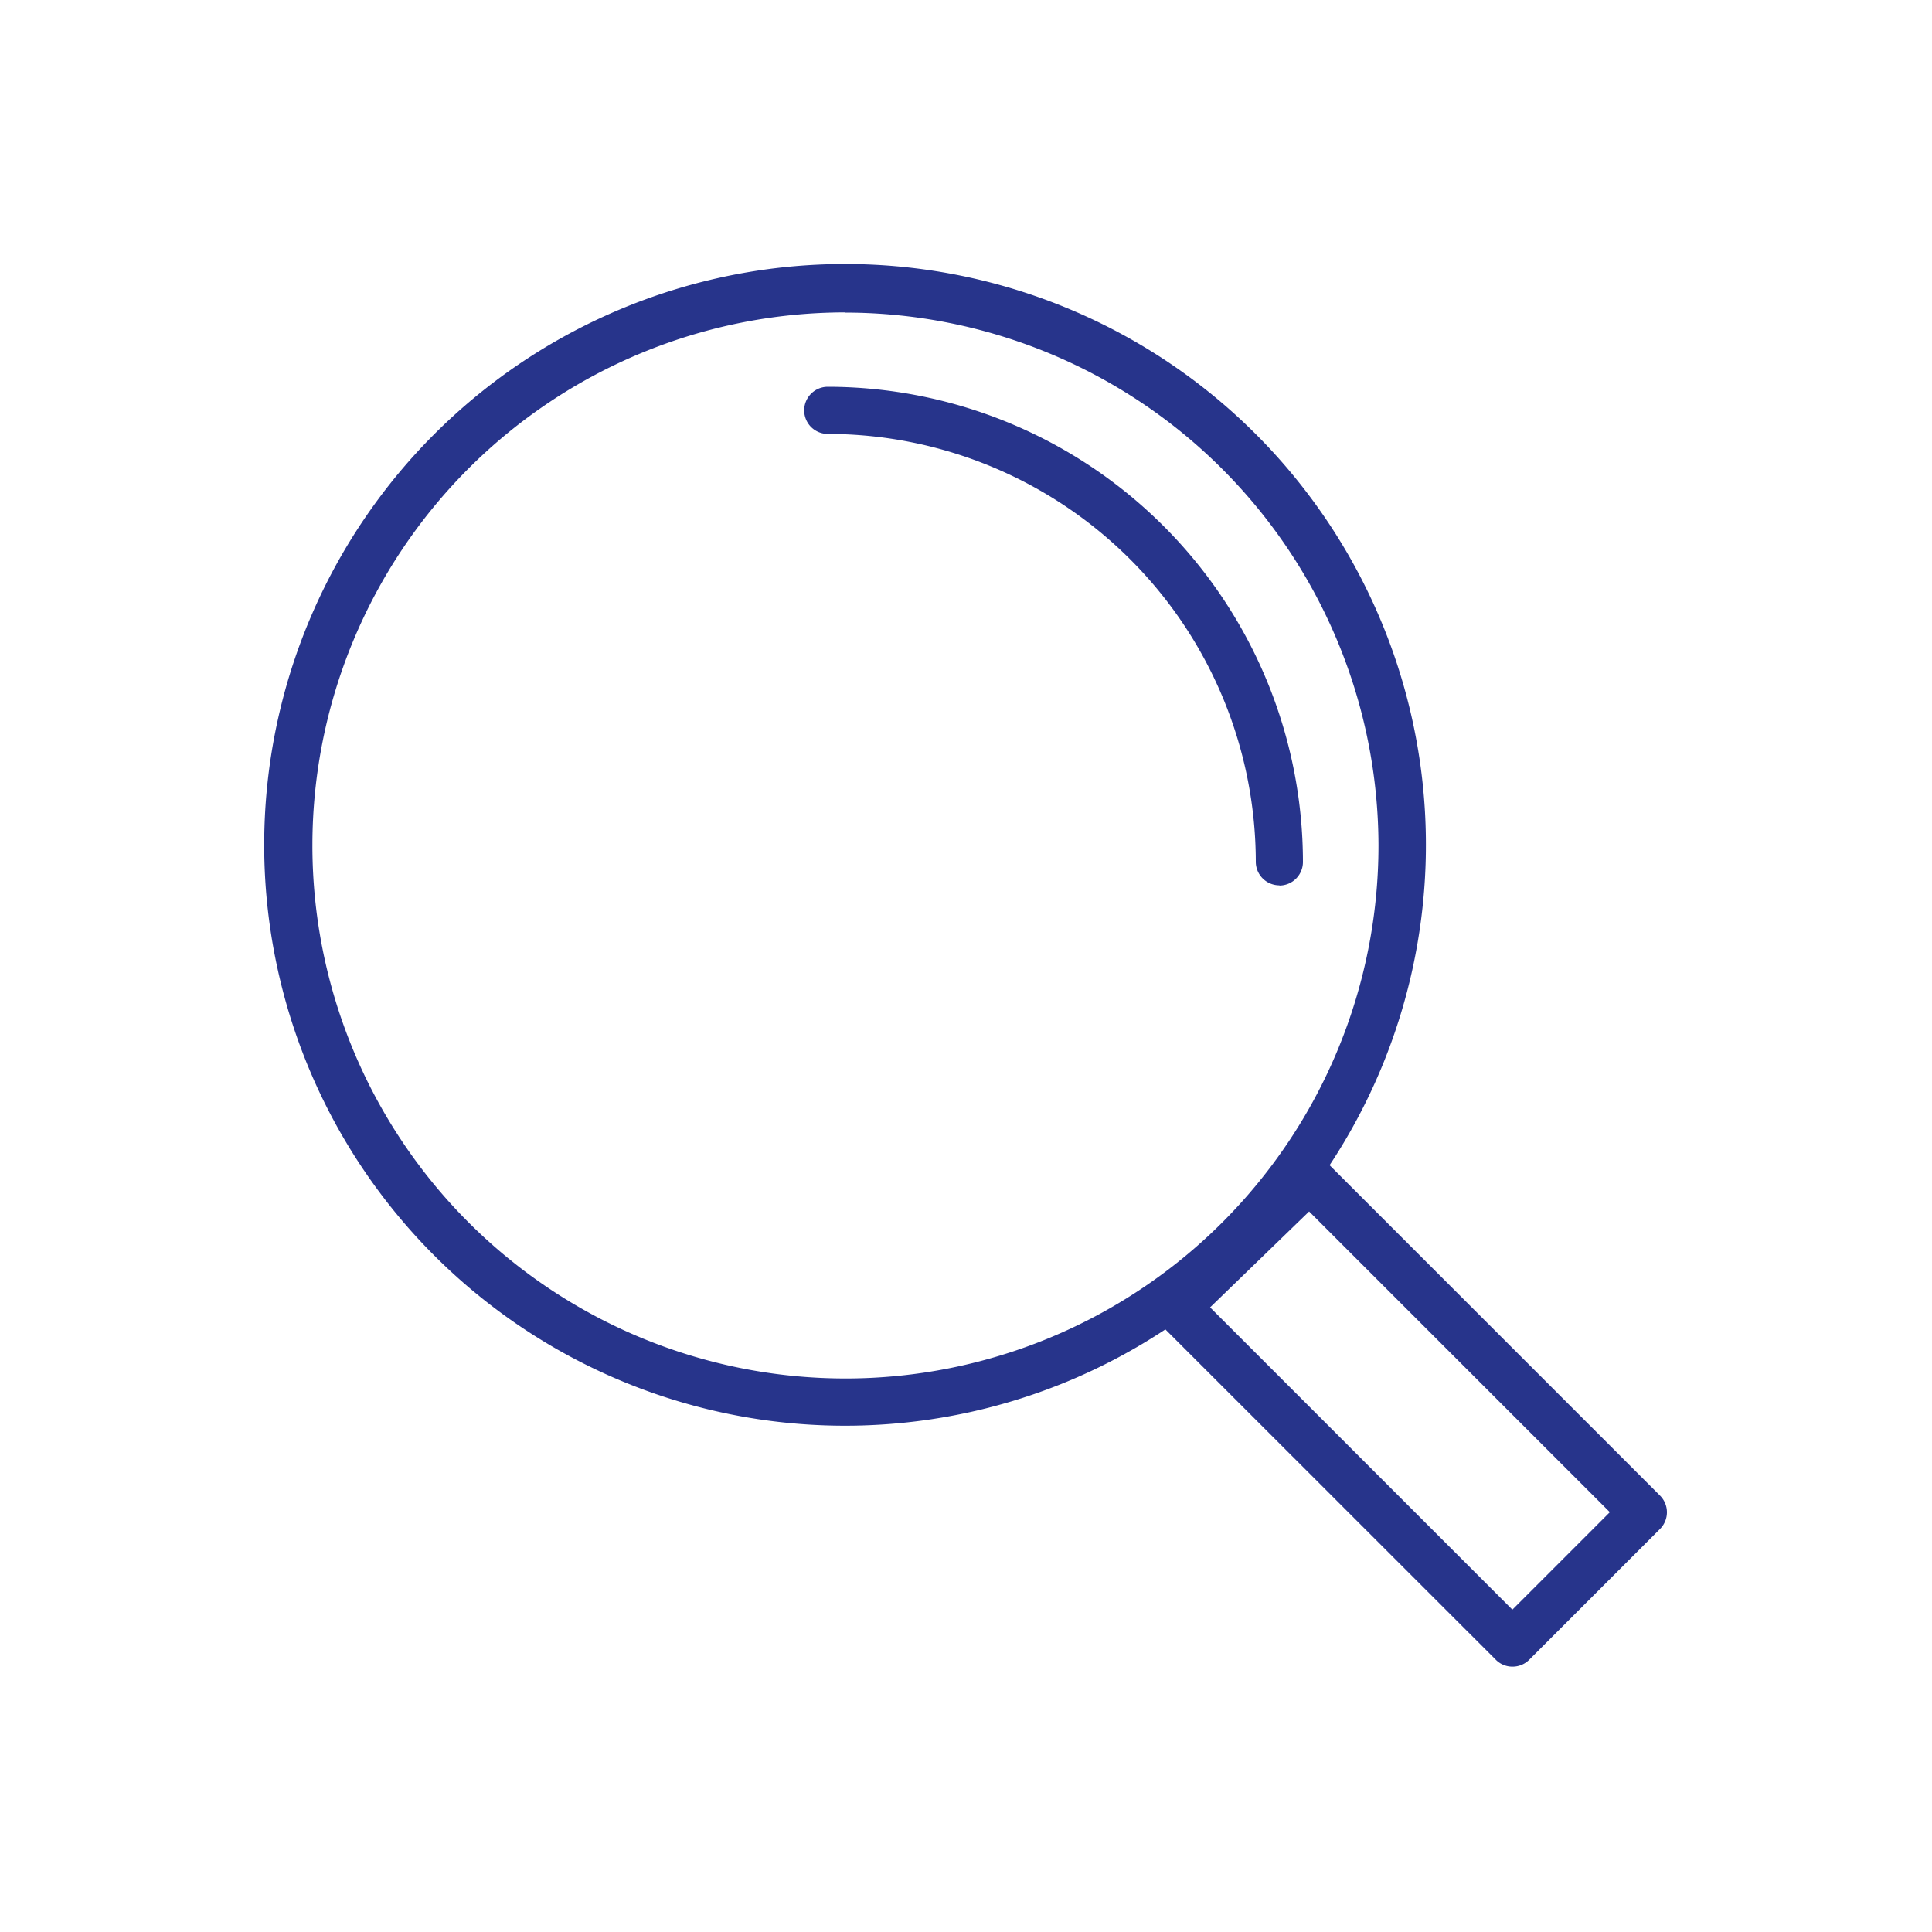
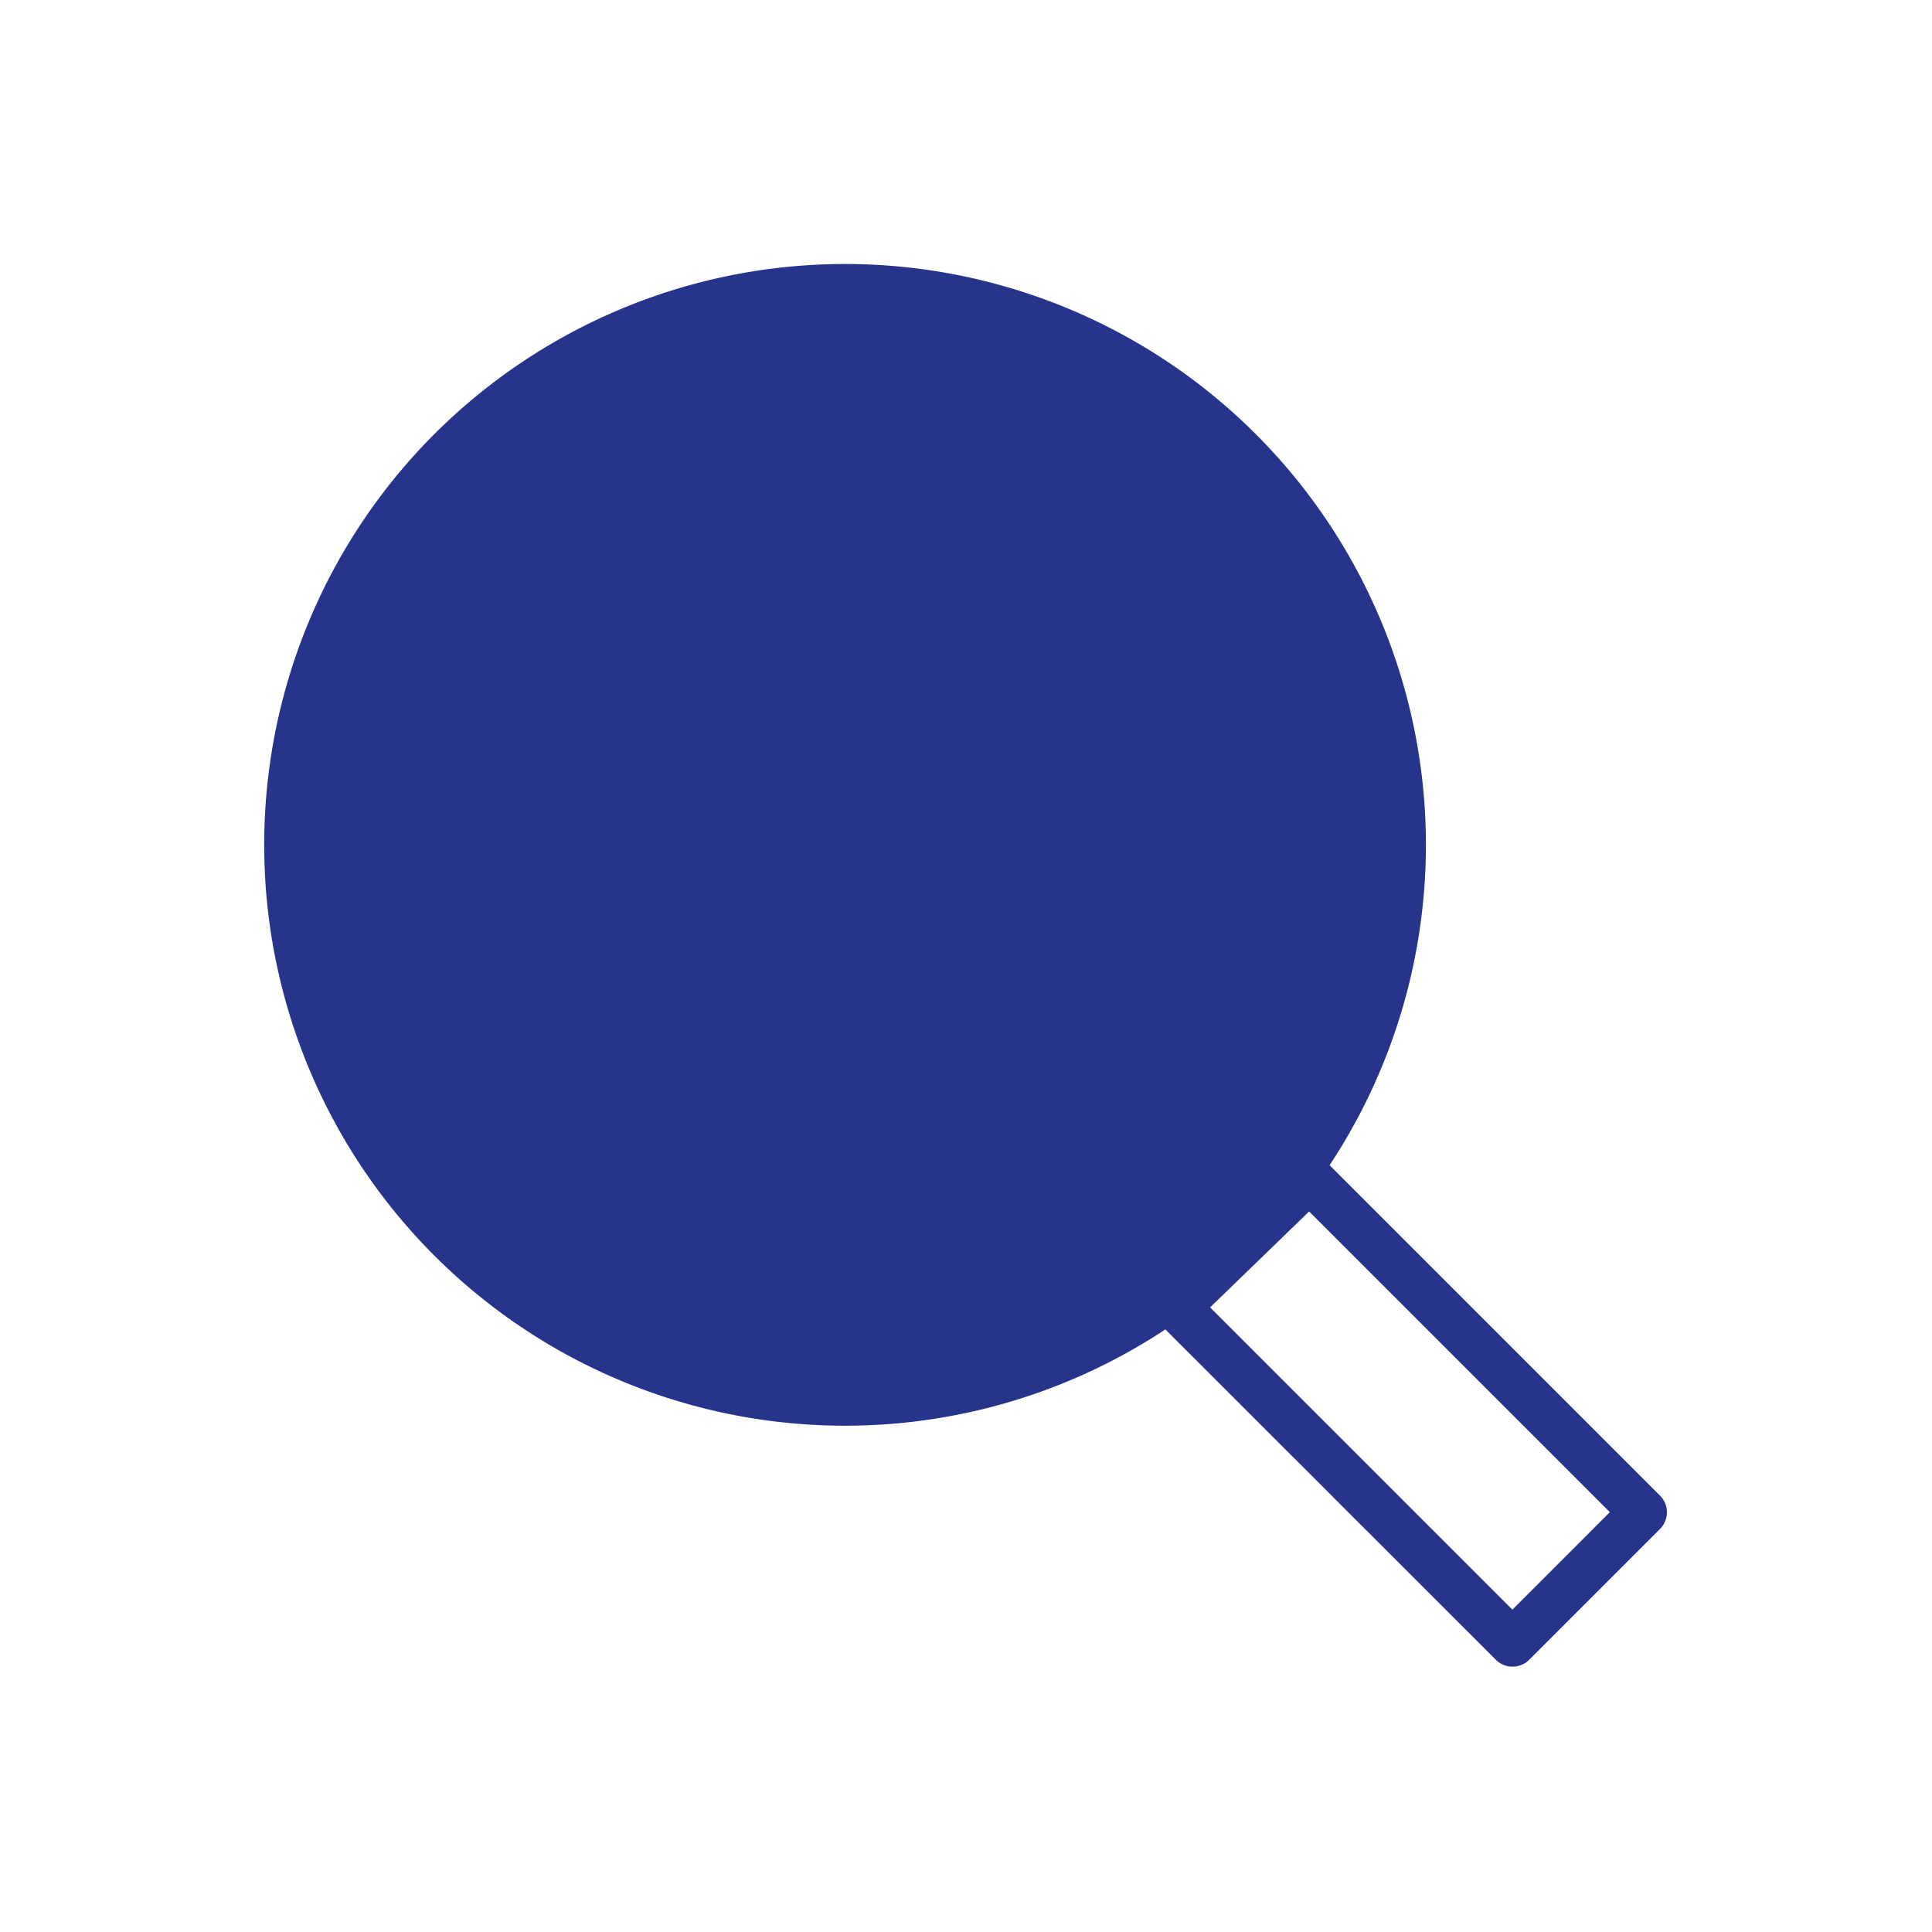
<svg xmlns="http://www.w3.org/2000/svg" id="a523f19d-c4fb-4ef9-9f02-1082144810b7" data-name="Livello 1" viewBox="0 0 200 200">
  <defs>
    <style>.a7f42ed7-0e14-4118-81da-065103909816{fill:#27348b;}</style>
  </defs>
-   <path class="a7f42ed7-0e14-4118-81da-065103909816" d="M156.56,172.53a2.41,2.41,0,0,1-1.72-.72l-34.2-34.19a60.13,60.13,0,1,1,17-17l34.2,34.2a2.44,2.44,0,0,1,0,3.46l-13.54,13.54A2.43,2.43,0,0,1,156.56,172.53Zm-31.29-37.19,31.29,31.29,10.09-10.09-31.13-31.13Zm-37.75-103A55.18,55.18,0,1,0,142.7,87.54,55.25,55.25,0,0,0,87.52,32.36Zm44.92,59.31A2.44,2.44,0,0,1,130,89.23,44.36,44.36,0,0,0,85.69,44.92a2.44,2.44,0,1,1,0-4.88,49.24,49.24,0,0,1,49.19,49.19A2.44,2.44,0,0,1,132.44,91.67Z" />
+   <path class="a7f42ed7-0e14-4118-81da-065103909816" d="M156.56,172.53a2.41,2.41,0,0,1-1.72-.72l-34.2-34.19a60.13,60.13,0,1,1,17-17l34.2,34.2a2.44,2.44,0,0,1,0,3.46l-13.54,13.54A2.43,2.43,0,0,1,156.56,172.53Zm-31.29-37.19,31.29,31.29,10.09-10.09-31.13-31.13Zm-37.75-103Zm44.92,59.31A2.44,2.44,0,0,1,130,89.23,44.36,44.36,0,0,0,85.69,44.92a2.44,2.44,0,1,1,0-4.88,49.24,49.24,0,0,1,49.19,49.19A2.44,2.44,0,0,1,132.44,91.67Z" />
</svg>